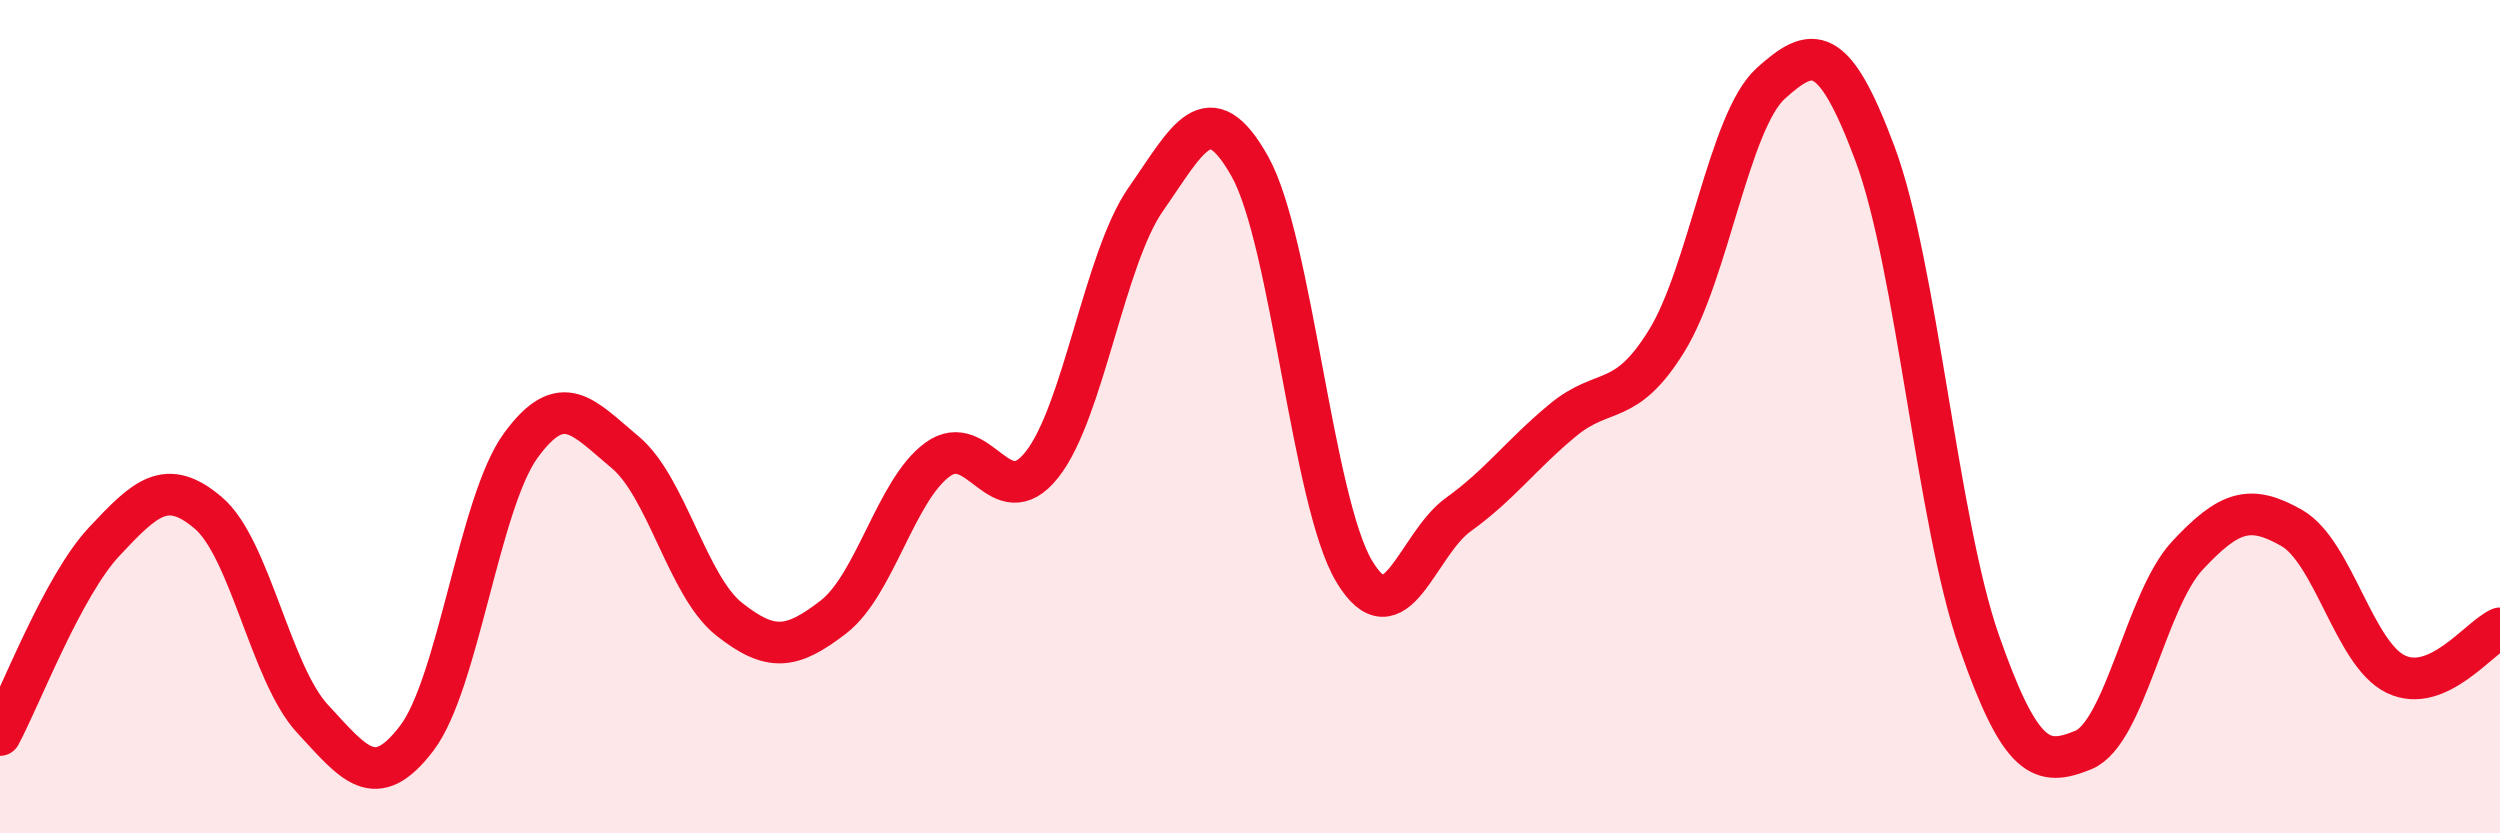
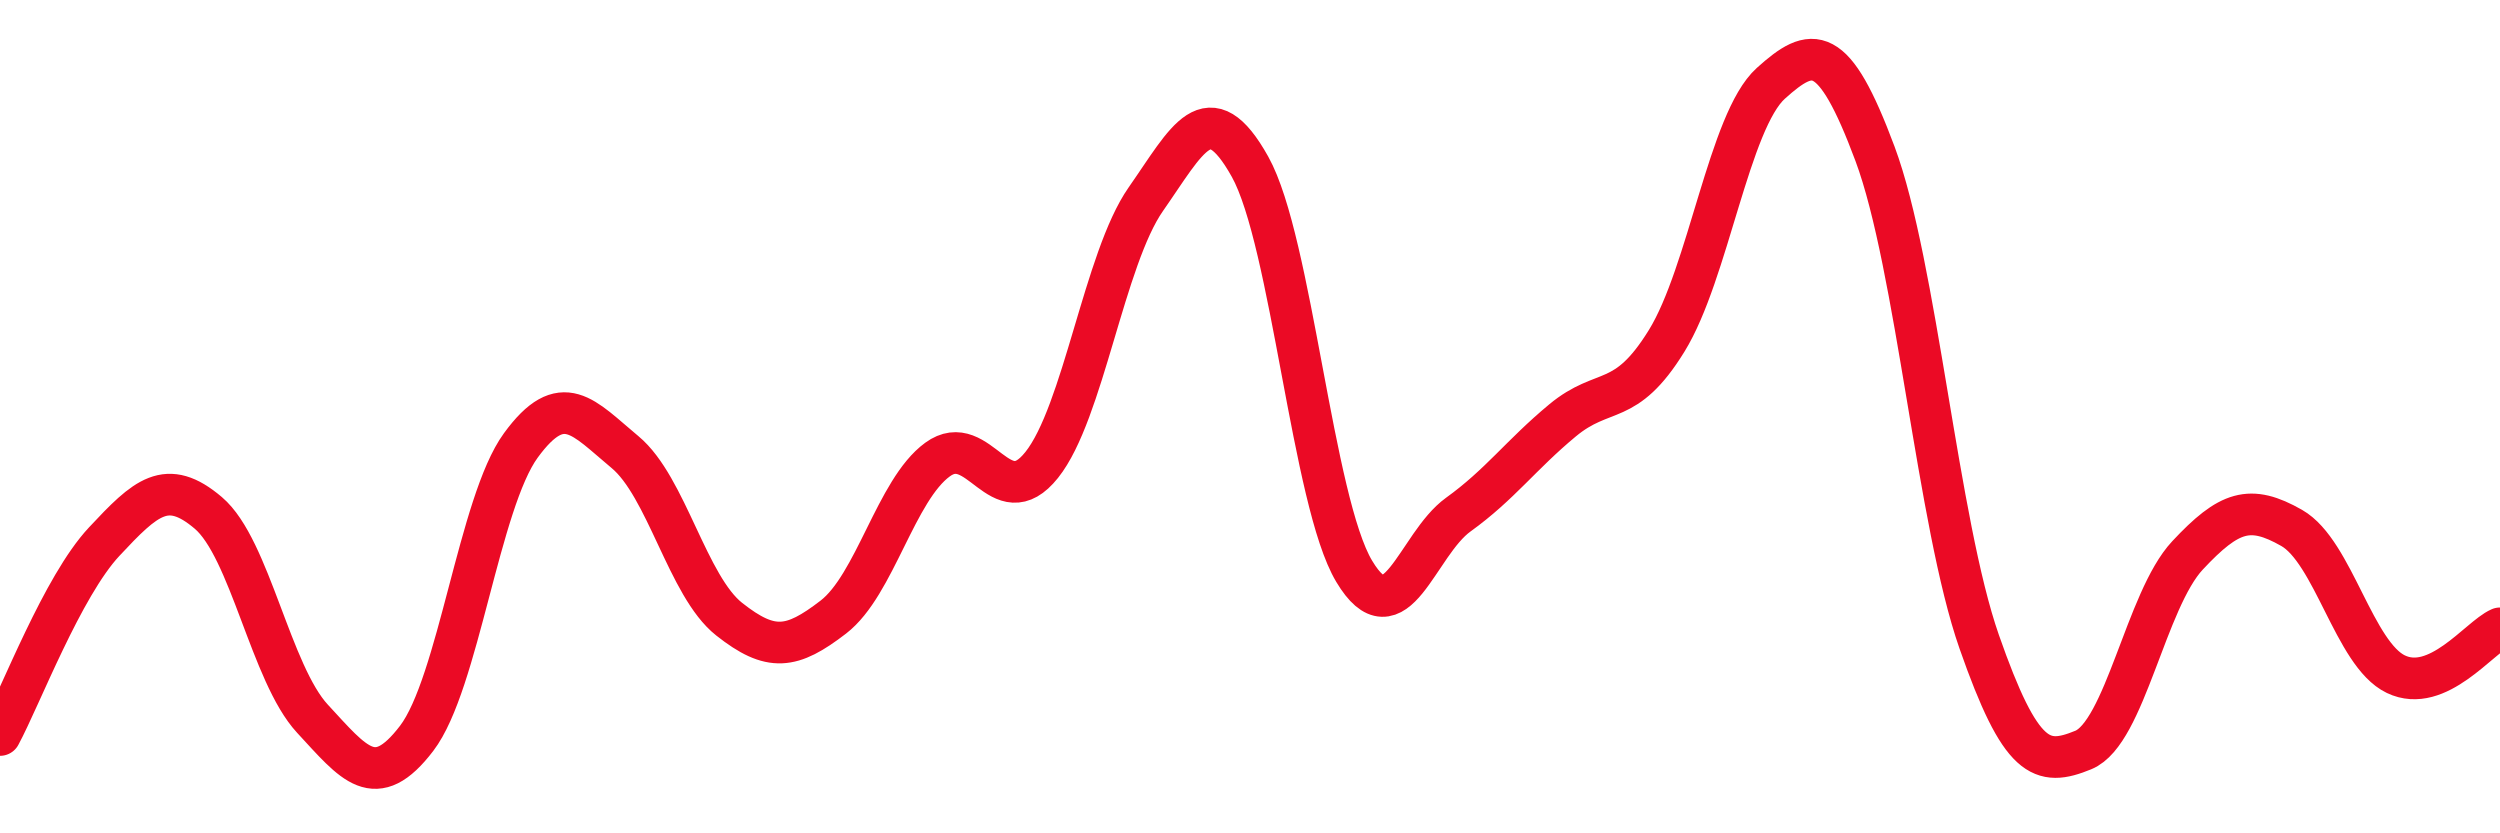
<svg xmlns="http://www.w3.org/2000/svg" width="60" height="20" viewBox="0 0 60 20">
-   <path d="M 0,17.64 C 0.5,16.71 1.5,14.07 2.5,13 C 3.5,11.93 4,11.46 5,12.31 C 6,13.16 6.5,16.17 7.5,17.25 C 8.5,18.33 9,19.03 10,17.72 C 11,16.41 11.5,12.06 12.5,10.69 C 13.5,9.32 14,10.02 15,10.85 C 16,11.68 16.5,14.07 17.5,14.86 C 18.5,15.65 19,15.58 20,14.81 C 21,14.04 21.5,11.76 22.5,11.03 C 23.5,10.3 24,12.41 25,11.16 C 26,9.91 26.5,6.21 27.5,4.78 C 28.5,3.35 29,2.21 30,4 C 31,5.79 31.5,12.04 32.5,13.71 C 33.5,15.38 34,13.07 35,12.35 C 36,11.63 36.5,10.92 37.5,10.09 C 38.5,9.26 39,9.8 40,8.18 C 41,6.56 41.5,2.9 42.5,2 C 43.5,1.1 44,1.01 45,3.69 C 46,6.37 46.5,12.54 47.5,15.4 C 48.5,18.26 49,18.41 50,18 C 51,17.59 51.5,14.4 52.5,13.33 C 53.5,12.26 54,12.1 55,12.67 C 56,13.24 56.5,15.7 57.5,16.18 C 58.5,16.66 59.5,15.3 60,15.08L60 20L0 20Z" fill="#EB0A25" opacity="0.1" stroke-linecap="round" stroke-linejoin="round" />
  <path d="M 0,17.64 C 0.5,16.71 1.5,14.07 2.5,13 C 3.5,11.93 4,11.46 5,12.31 C 6,13.16 6.5,16.17 7.5,17.25 C 8.5,18.33 9,19.03 10,17.72 C 11,16.41 11.5,12.06 12.5,10.69 C 13.5,9.32 14,10.02 15,10.85 C 16,11.68 16.5,14.07 17.5,14.86 C 18.5,15.65 19,15.58 20,14.81 C 21,14.04 21.5,11.76 22.5,11.03 C 23.5,10.3 24,12.41 25,11.16 C 26,9.91 26.5,6.21 27.5,4.78 C 28.5,3.35 29,2.21 30,4 C 31,5.79 31.5,12.04 32.5,13.71 C 33.5,15.38 34,13.07 35,12.35 C 36,11.63 36.5,10.92 37.5,10.09 C 38.5,9.26 39,9.8 40,8.18 C 41,6.56 41.5,2.9 42.5,2 C 43.5,1.1 44,1.01 45,3.69 C 46,6.37 46.5,12.54 47.5,15.4 C 48.5,18.26 49,18.41 50,18 C 51,17.59 51.5,14.4 52.5,13.33 C 53.5,12.26 54,12.1 55,12.67 C 56,13.24 56.5,15.7 57.5,16.18 C 58.5,16.66 59.5,15.3 60,15.08" stroke="#EB0A25" stroke-width="1" fill="none" stroke-linecap="round" stroke-linejoin="round" />
</svg>